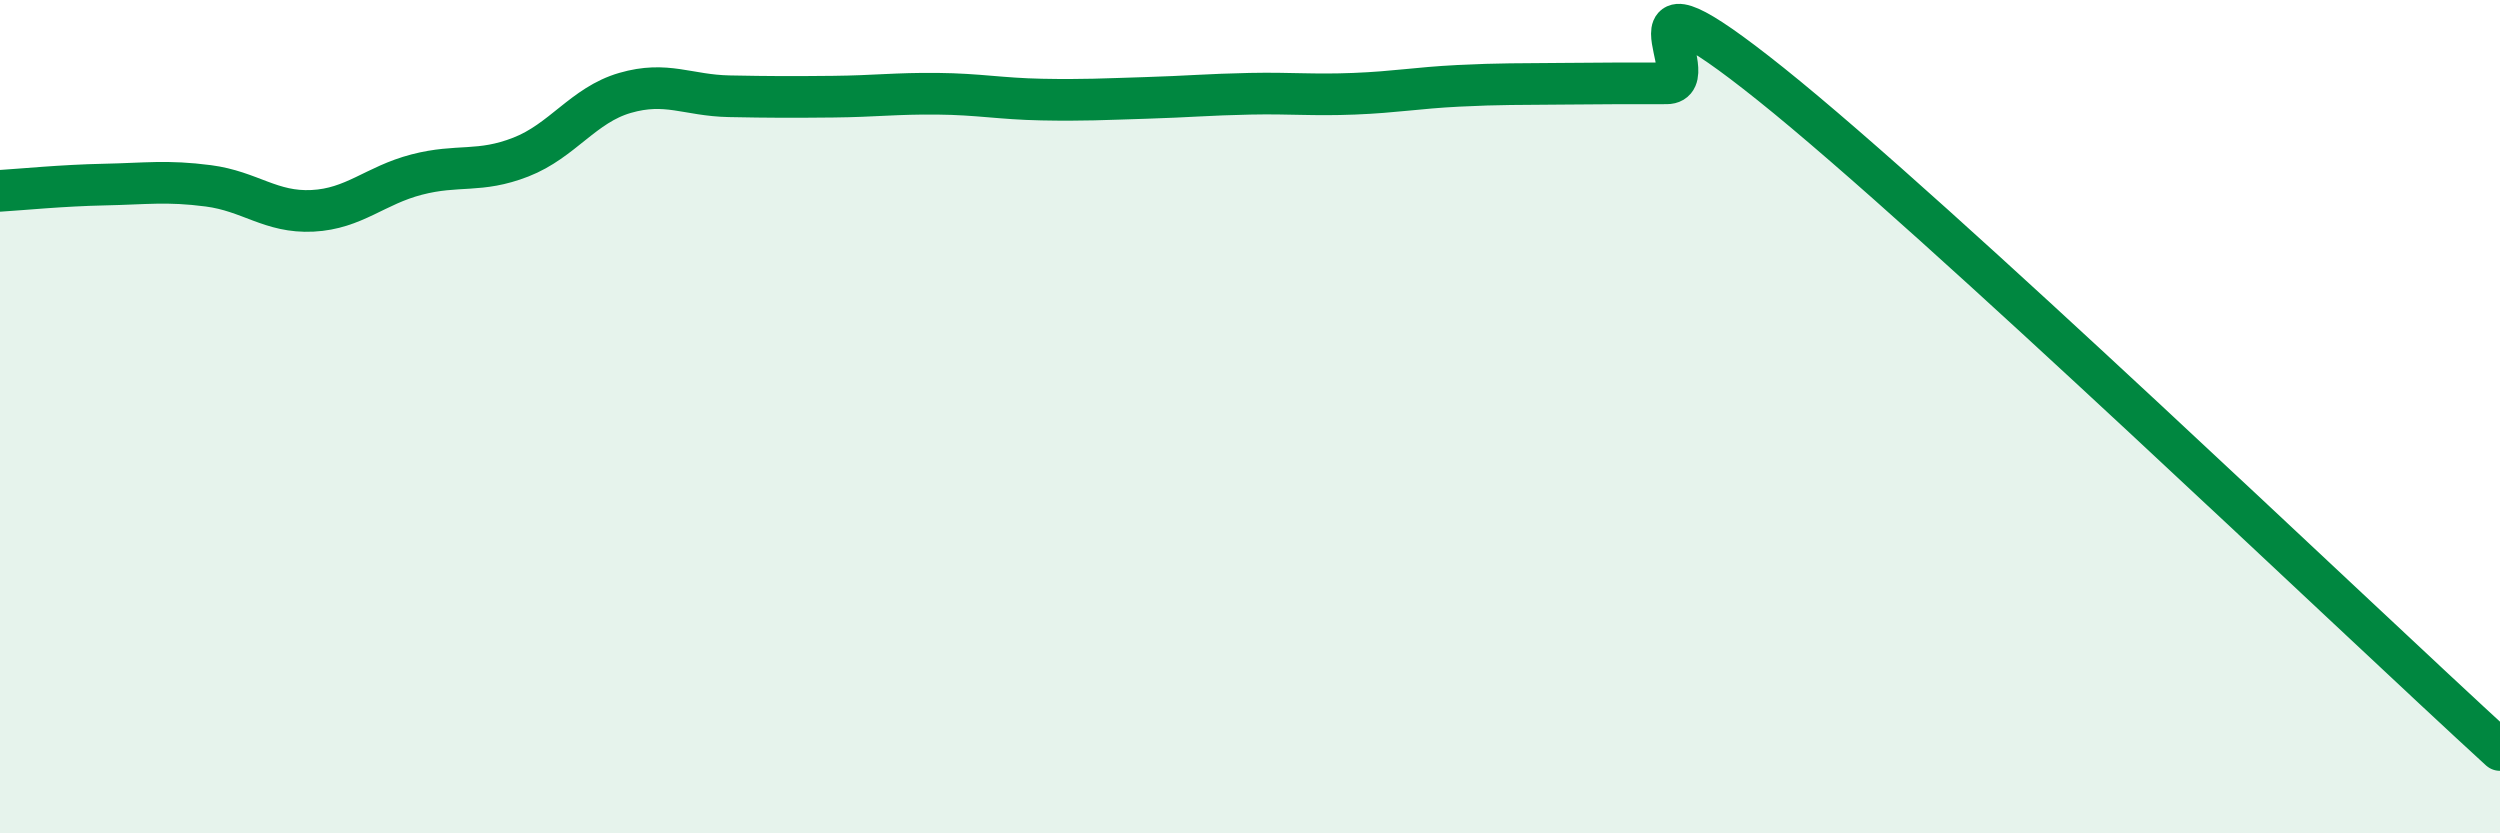
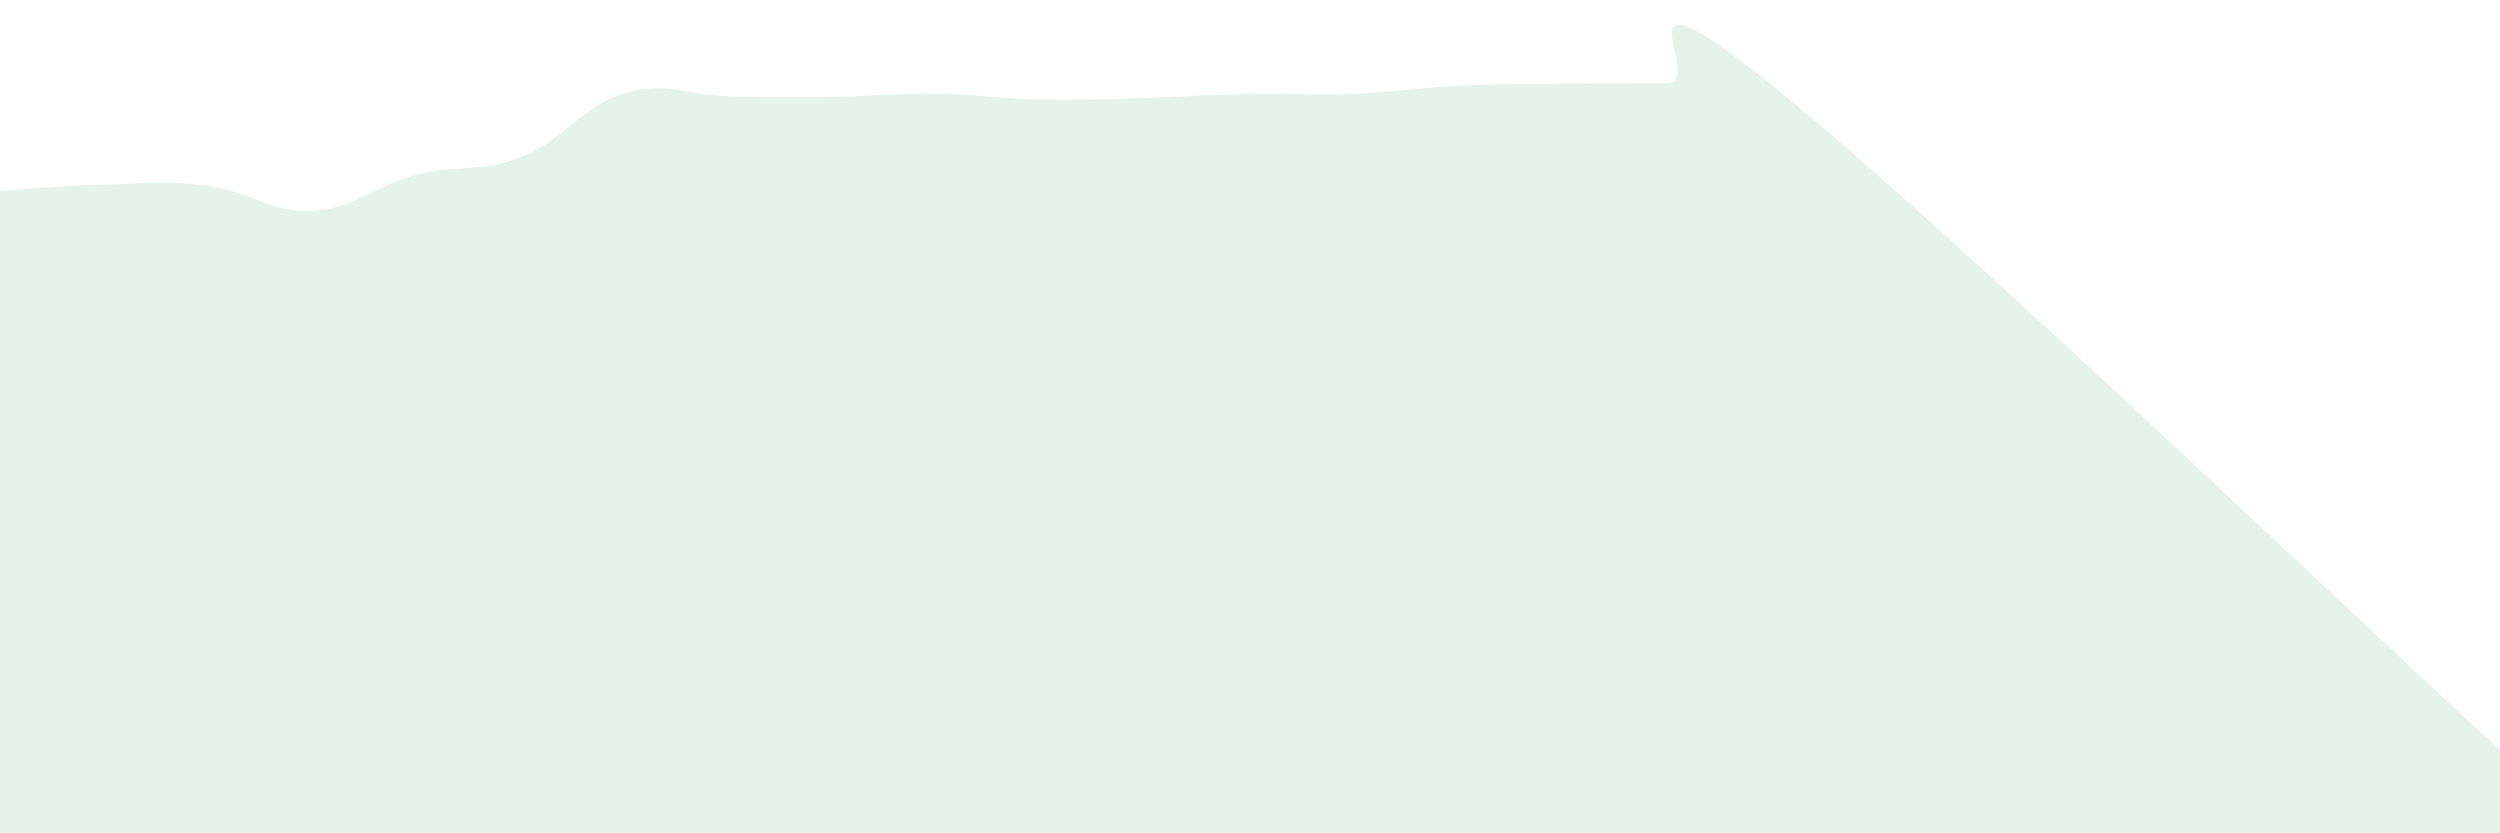
<svg xmlns="http://www.w3.org/2000/svg" width="60" height="20" viewBox="0 0 60 20">
  <path d="M 0,4.58 C 0.5,4.55 1.5,4.45 2.5,4.43 C 3.5,4.41 4,4.33 5,4.46 C 6,4.59 6.5,5.11 7.5,5.06 C 8.5,5.01 9,4.45 10,4.19 C 11,3.93 11.5,4.16 12.5,3.77 C 13.5,3.38 14,2.52 15,2.23 C 16,1.94 16.5,2.29 17.5,2.31 C 18.5,2.33 19,2.33 20,2.32 C 21,2.31 21.5,2.24 22.5,2.25 C 23.5,2.26 24,2.37 25,2.39 C 26,2.41 26.5,2.38 27.5,2.35 C 28.5,2.32 29,2.27 30,2.25 C 31,2.23 31.5,2.29 32.5,2.25 C 33.5,2.21 34,2.11 35,2.06 C 36,2.01 36.5,2.02 37.5,2.01 C 38.5,2 39,2 40,2 C 41,2 38.5,-1.18 42.5,2.02 C 46.5,5.22 56.5,14.8 60,18L60 20L0 20Z" fill="#008740" opacity="0.1" stroke-linecap="round" stroke-linejoin="round" />
-   <path d="M 0,4.58 C 0.5,4.55 1.5,4.45 2.5,4.43 C 3.5,4.41 4,4.33 5,4.46 C 6,4.59 6.5,5.11 7.5,5.06 C 8.5,5.01 9,4.45 10,4.19 C 11,3.93 11.5,4.16 12.5,3.77 C 13.5,3.38 14,2.52 15,2.23 C 16,1.94 16.5,2.29 17.5,2.31 C 18.5,2.33 19,2.33 20,2.32 C 21,2.31 21.5,2.24 22.5,2.25 C 23.5,2.26 24,2.37 25,2.39 C 26,2.41 26.5,2.38 27.5,2.35 C 28.5,2.32 29,2.27 30,2.25 C 31,2.23 31.5,2.29 32.5,2.25 C 33.5,2.21 34,2.11 35,2.06 C 36,2.01 36.5,2.02 37.5,2.01 C 38.5,2 39,2 40,2 C 41,2 38.5,-1.18 42.5,2.02 C 46.5,5.22 56.5,14.8 60,18" stroke="#008740" stroke-width="1" fill="none" stroke-linecap="round" stroke-linejoin="round" />
</svg>